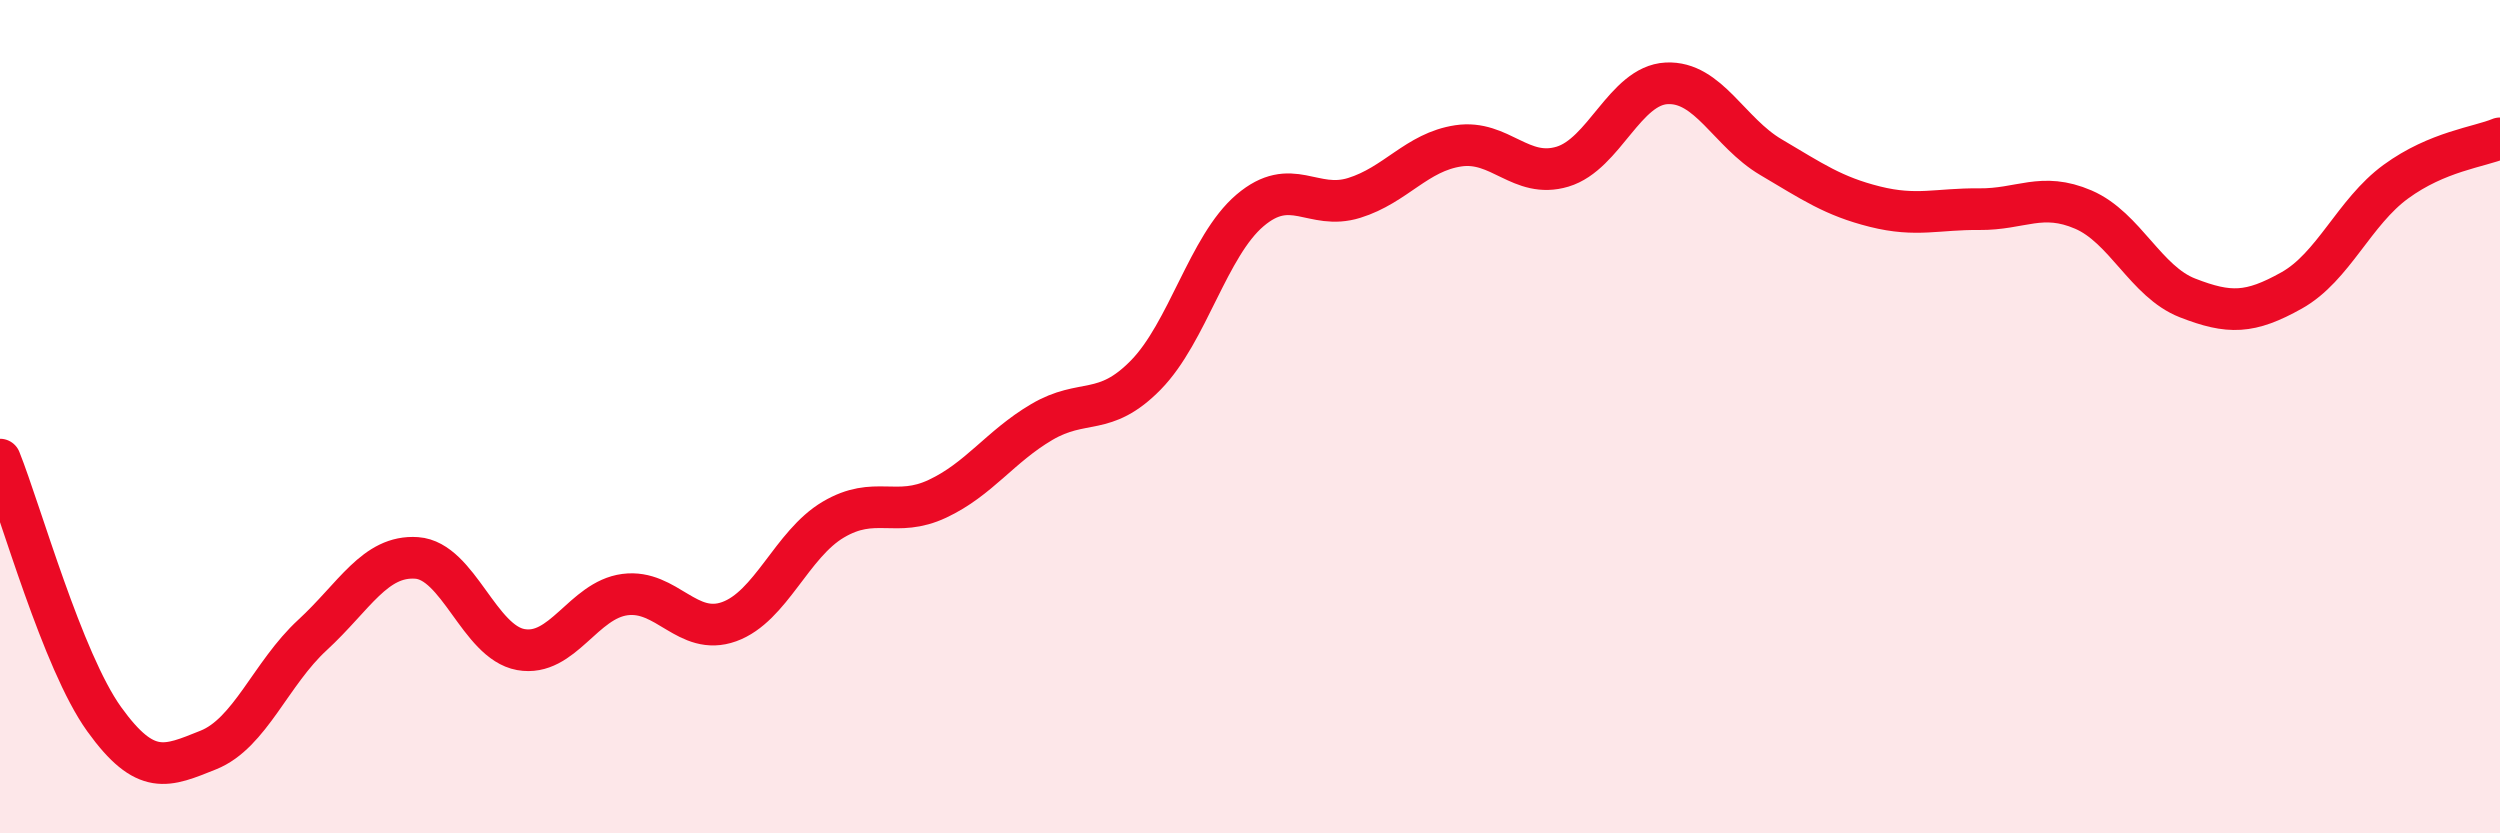
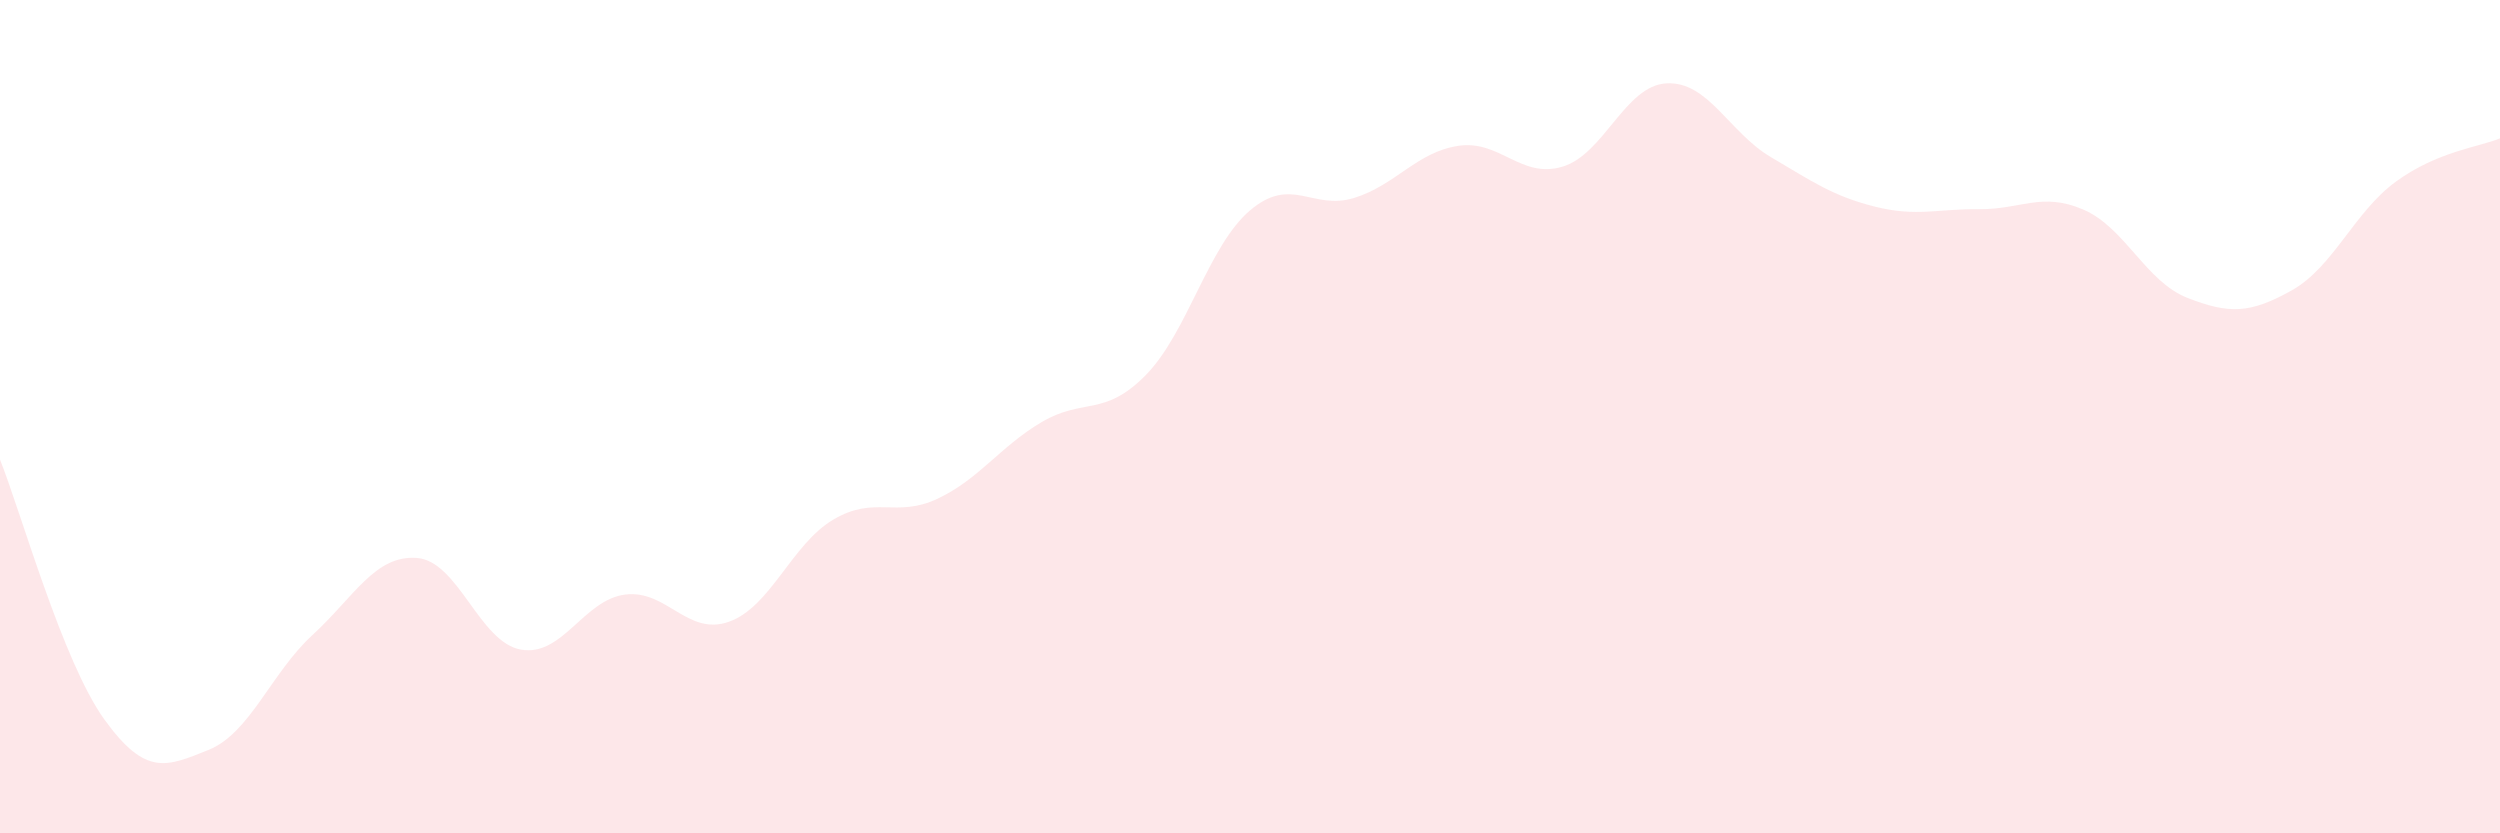
<svg xmlns="http://www.w3.org/2000/svg" width="60" height="20" viewBox="0 0 60 20">
  <path d="M 0,11.03 C 0.5,12.28 1.5,15.87 2.5,17.26 C 3.5,18.65 4,18.4 5,18 C 6,17.6 6.5,16.16 7.5,15.24 C 8.5,14.32 9,13.32 10,13.39 C 11,13.46 11.5,15.41 12.5,15.59 C 13.5,15.77 14,14.4 15,14.27 C 16,14.14 16.5,15.28 17.5,14.92 C 18.5,14.56 19,13.06 20,12.47 C 21,11.88 21.5,12.44 22.5,11.97 C 23.5,11.5 24,10.72 25,10.13 C 26,9.54 26.5,10.02 27.5,9 C 28.5,7.98 29,5.9 30,5.05 C 31,4.2 31.5,5.06 32.5,4.75 C 33.5,4.44 34,3.65 35,3.5 C 36,3.35 36.5,4.3 37.5,4 C 38.5,3.7 39,2.05 40,2 C 41,1.95 41.5,3.18 42.5,3.77 C 43.5,4.36 44,4.71 45,4.96 C 46,5.21 46.5,5.01 47.5,5.02 C 48.5,5.03 49,4.6 50,5.03 C 51,5.46 51.5,6.76 52.5,7.15 C 53.5,7.54 54,7.53 55,6.97 C 56,6.41 56.5,5.09 57.5,4.36 C 58.5,3.63 59.5,3.53 60,3.32L60 20L0 20Z" fill="#EB0A25" opacity="0.1" stroke-linecap="round" stroke-linejoin="round" />
-   <path d="M 0,11.03 C 0.5,12.28 1.5,15.87 2.5,17.26 C 3.5,18.65 4,18.4 5,18 C 6,17.6 6.5,16.16 7.5,15.24 C 8.5,14.32 9,13.32 10,13.39 C 11,13.46 11.5,15.41 12.5,15.59 C 13.5,15.77 14,14.4 15,14.27 C 16,14.14 16.5,15.28 17.5,14.92 C 18.5,14.56 19,13.06 20,12.47 C 21,11.88 21.5,12.44 22.5,11.97 C 23.5,11.5 24,10.72 25,10.13 C 26,9.54 26.5,10.02 27.5,9 C 28.5,7.98 29,5.9 30,5.05 C 31,4.2 31.5,5.06 32.5,4.75 C 33.5,4.44 34,3.65 35,3.5 C 36,3.35 36.5,4.3 37.5,4 C 38.5,3.7 39,2.05 40,2 C 41,1.95 41.5,3.18 42.5,3.77 C 43.5,4.36 44,4.71 45,4.96 C 46,5.21 46.5,5.01 47.5,5.02 C 48.5,5.03 49,4.6 50,5.03 C 51,5.46 51.5,6.76 52.5,7.15 C 53.5,7.54 54,7.53 55,6.97 C 56,6.41 56.5,5.09 57.5,4.36 C 58.5,3.63 59.5,3.53 60,3.32" stroke="#EB0A25" stroke-width="1" fill="none" stroke-linecap="round" stroke-linejoin="round" />
</svg>